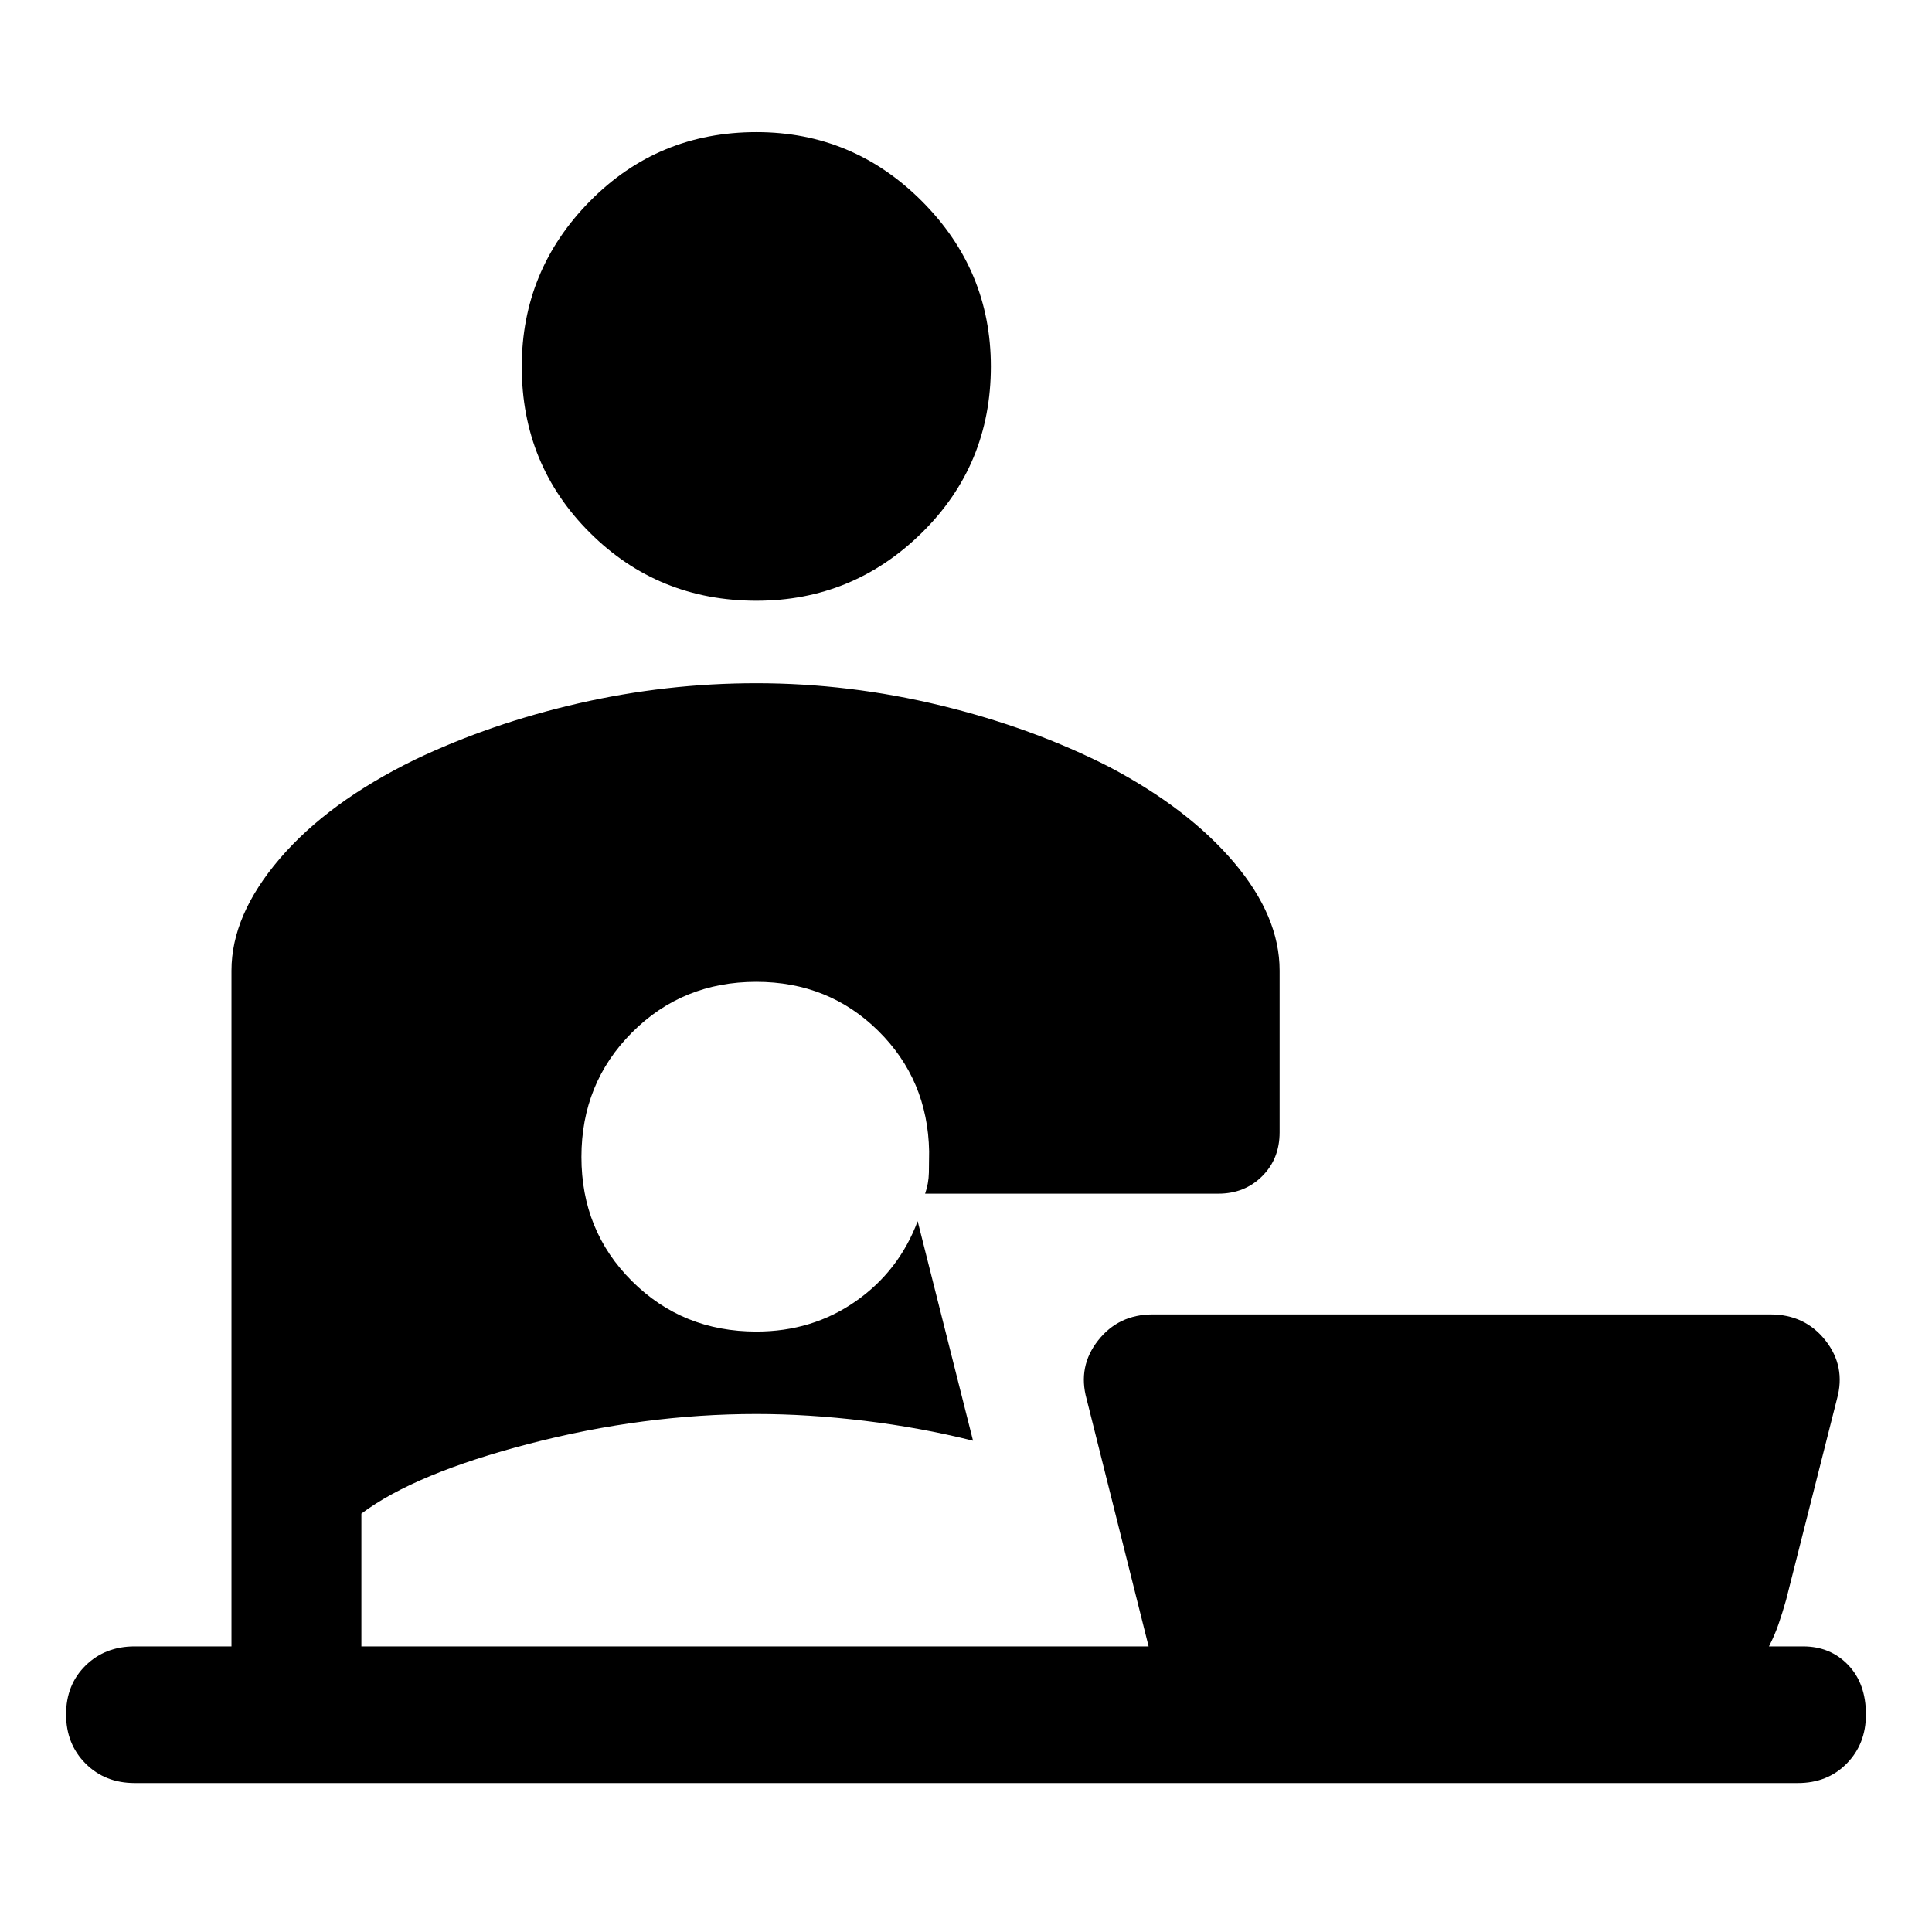
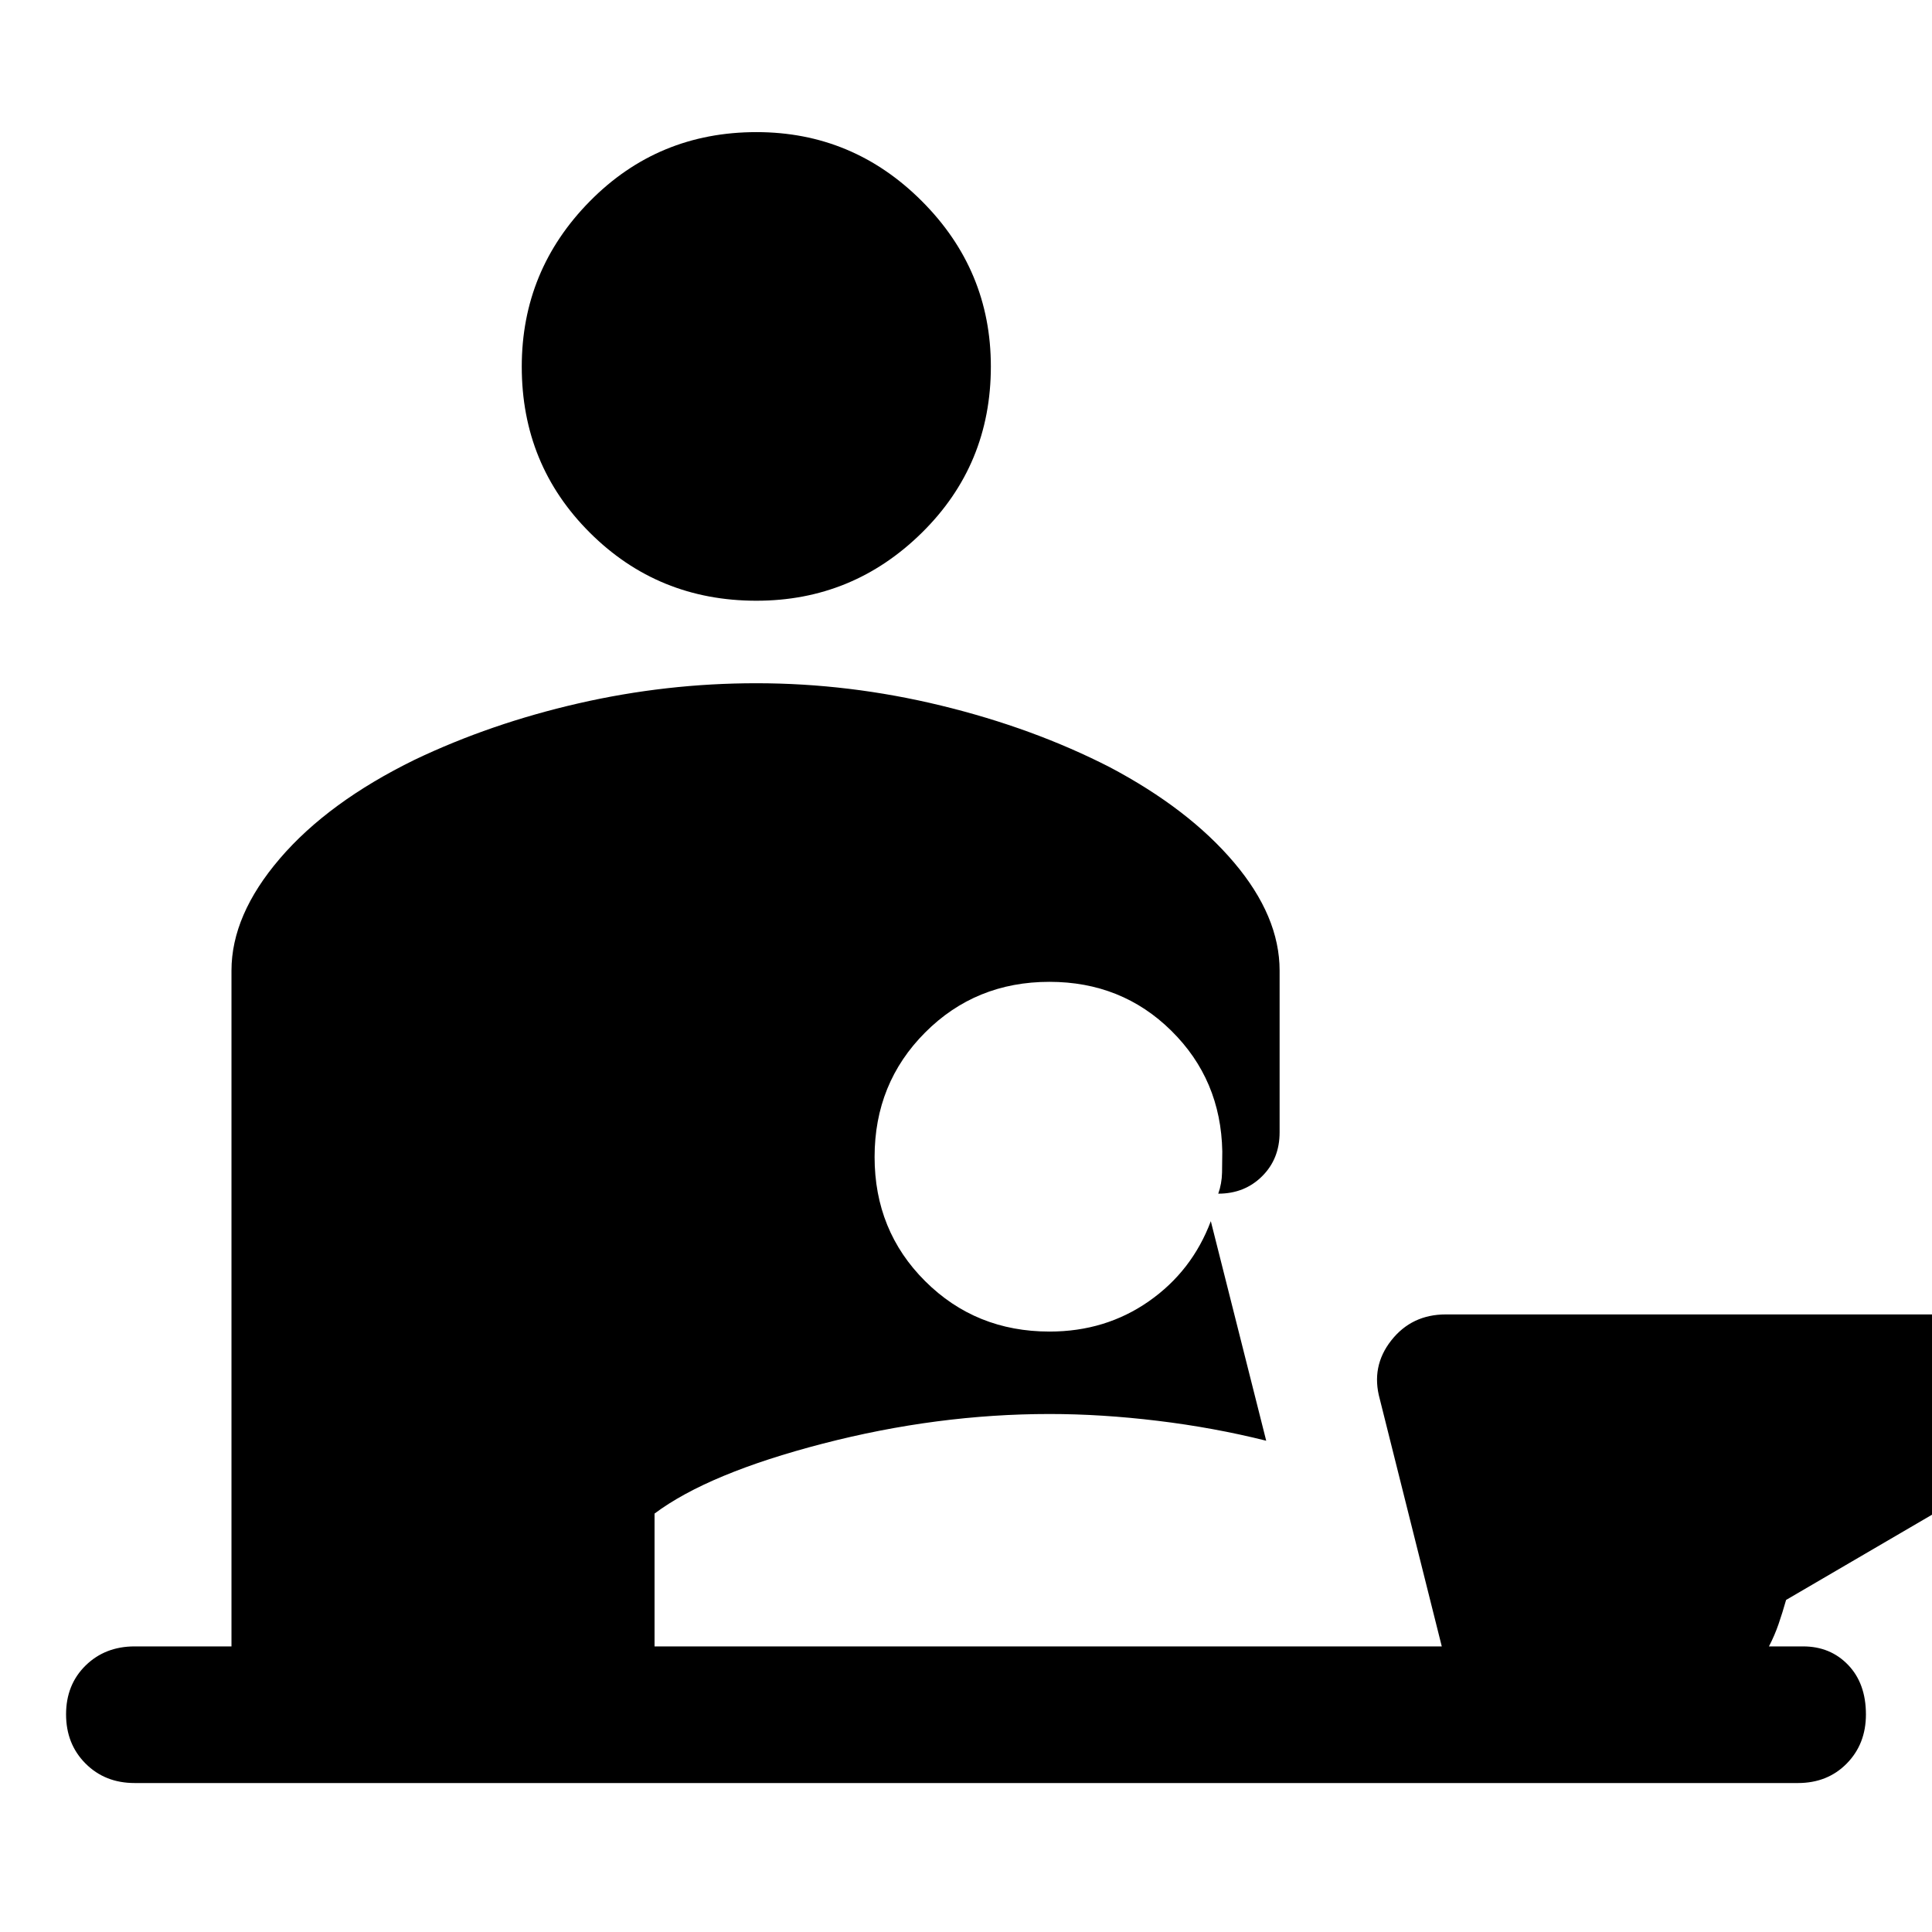
<svg xmlns="http://www.w3.org/2000/svg" width="48" height="48" viewBox="0 -960 960 960">
-   <path d="M375.89-661.5q-48.86 0-82.74-33.76-33.89-33.75-33.89-82.54 0-47.9 33.85-82.22 33.85-34.33 82.78-34.33 47.93 0 82.19 34.3 34.27 34.3 34.27 82.16 0 48.86-34.3 82.62-34.3 33.77-82.16 33.77Zm-309 587.48q-14.73 0-24.4-9.7-9.66-9.69-9.66-24.43 0-14.73 9.69-24.25 9.7-9.51 24.37-9.51h48.13v-335.81q0-27.62 24.06-55.69 24.05-28.07 67.01-49.09 37.71-18 81.33-28t88.38-10q46.2 0 91.87 11.11 45.66 11.1 83.68 30.56 39.24 20.72 61.86 47.44 22.62 26.72 22.62 53.67v80.37q0 13.21-8.71 21.84-8.71 8.64-21.77 8.64H459.68q1.76-5 1.88-10.5.12-5.5.12-10.5-.66-35.61-25.3-59.93-24.64-24.33-60.58-24.33-36.69 0-61.79 25.19-25.1 25.18-25.1 61.84 0 36.66 25.12 61.7 25.12 25.05 61.84 25.05 27.76 0 49.28-15.02 21.51-15.02 30.83-39.83l27.52 109.09q-26.04-6.52-53.97-9.9-27.93-3.38-53.68-3.38-55.85 0-112.71 14.74-56.86 14.74-83.57 34.74v66h391.17l-30.81-122.94q-4.47-16.15 5.7-29.08 10.17-12.94 27.13-12.94h306.96q17.15 0 27.35 12.94 10.19 12.93 5.71 29.08L887.5-165q-1.84 6.48-3.76 12.04-1.92 5.57-4.76 11.05h17q13.51 0 22.35 9.21 8.84 9.22 8.84 24.61 0 14.68-9.53 24.37-9.53 9.7-24.29 9.7H66.89Z" />
+   <path d="M375.89-661.5q-48.86 0-82.74-33.76-33.89-33.75-33.89-82.54 0-47.9 33.85-82.22 33.85-34.33 82.78-34.33 47.93 0 82.19 34.3 34.27 34.3 34.27 82.16 0 48.86-34.3 82.62-34.3 33.77-82.16 33.77Zm-309 587.48q-14.73 0-24.4-9.7-9.66-9.69-9.66-24.43 0-14.73 9.69-24.25 9.7-9.51 24.37-9.51h48.13v-335.81q0-27.62 24.06-55.69 24.05-28.07 67.01-49.09 37.71-18 81.33-28t88.38-10q46.2 0 91.87 11.11 45.66 11.1 83.68 30.56 39.24 20.72 61.86 47.44 22.62 26.72 22.62 53.67v80.37q0 13.21-8.71 21.84-8.71 8.64-21.77 8.64q1.76-5 1.88-10.5.12-5.5.12-10.5-.66-35.61-25.3-59.93-24.64-24.33-60.58-24.33-36.69 0-61.79 25.19-25.1 25.18-25.1 61.84 0 36.66 25.12 61.7 25.12 25.05 61.84 25.05 27.76 0 49.28-15.02 21.51-15.02 30.83-39.83l27.52 109.09q-26.04-6.52-53.97-9.9-27.93-3.38-53.68-3.38-55.85 0-112.71 14.74-56.86 14.74-83.57 34.74v66h391.17l-30.81-122.94q-4.47-16.15 5.7-29.08 10.17-12.94 27.13-12.94h306.96q17.15 0 27.35 12.94 10.19 12.93 5.71 29.08L887.5-165q-1.84 6.48-3.76 12.04-1.92 5.57-4.76 11.05h17q13.51 0 22.35 9.21 8.84 9.22 8.84 24.61 0 14.68-9.53 24.37-9.53 9.7-24.29 9.7H66.89Z" />
</svg>